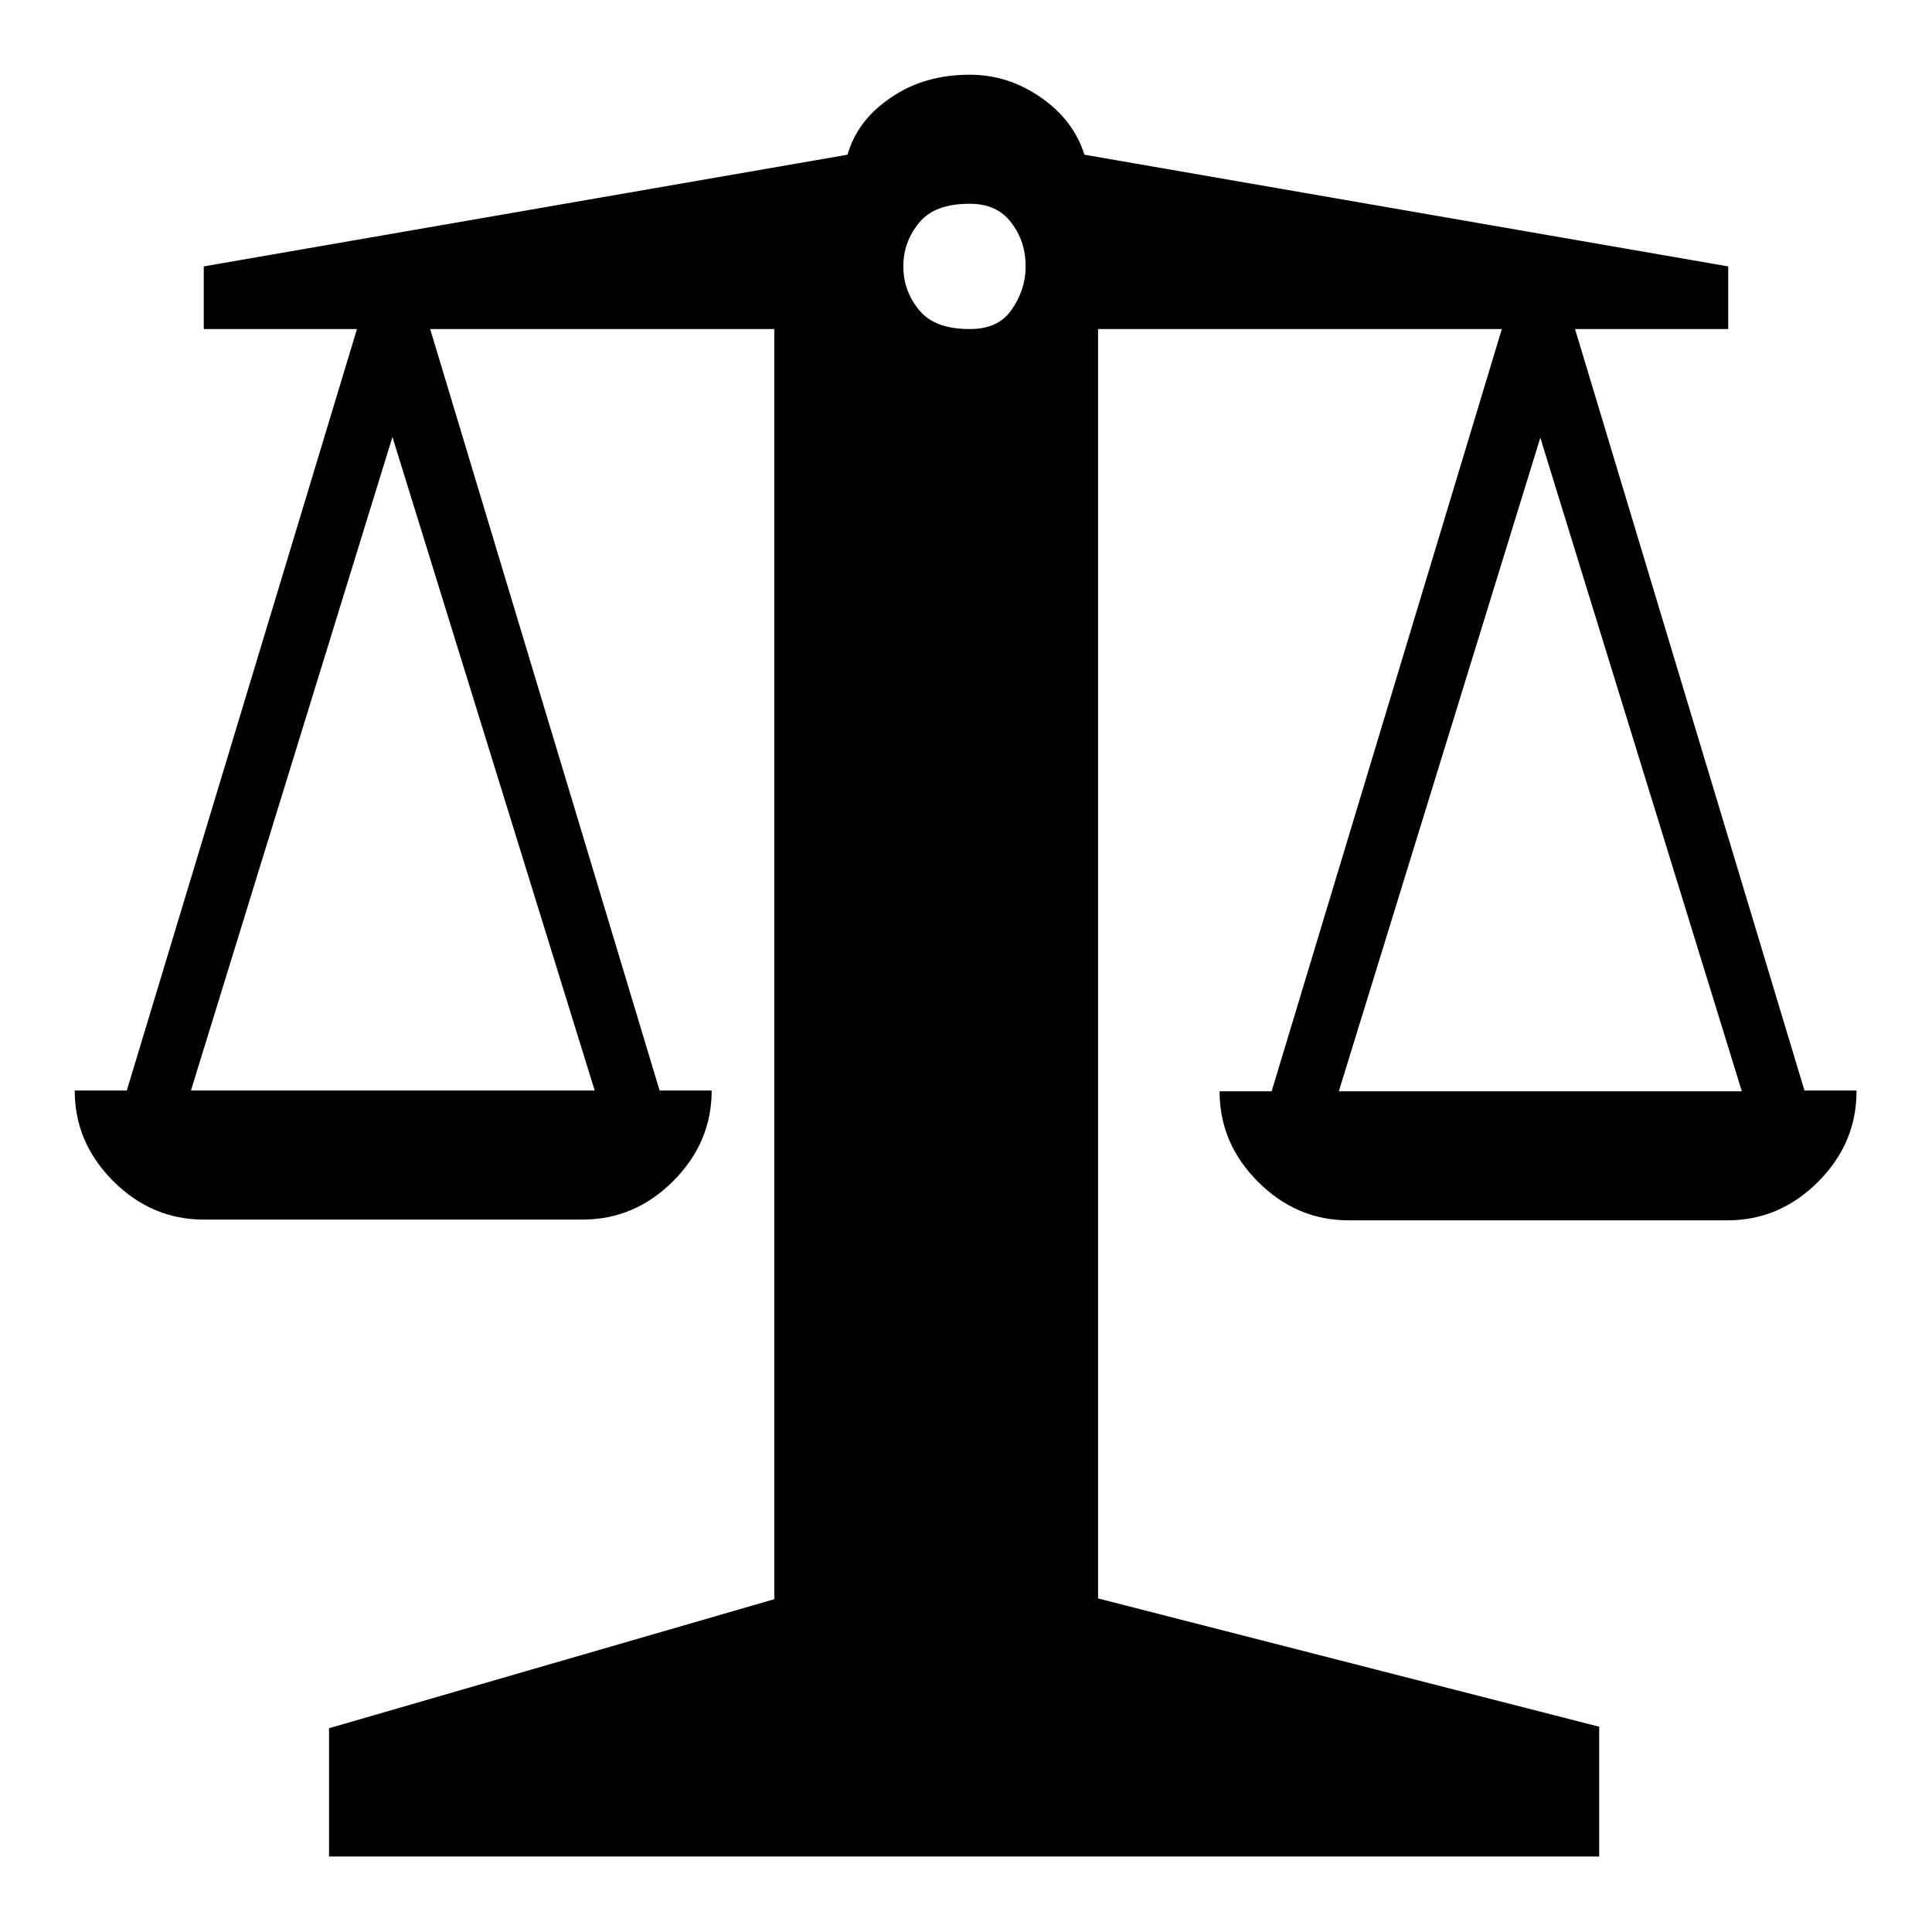
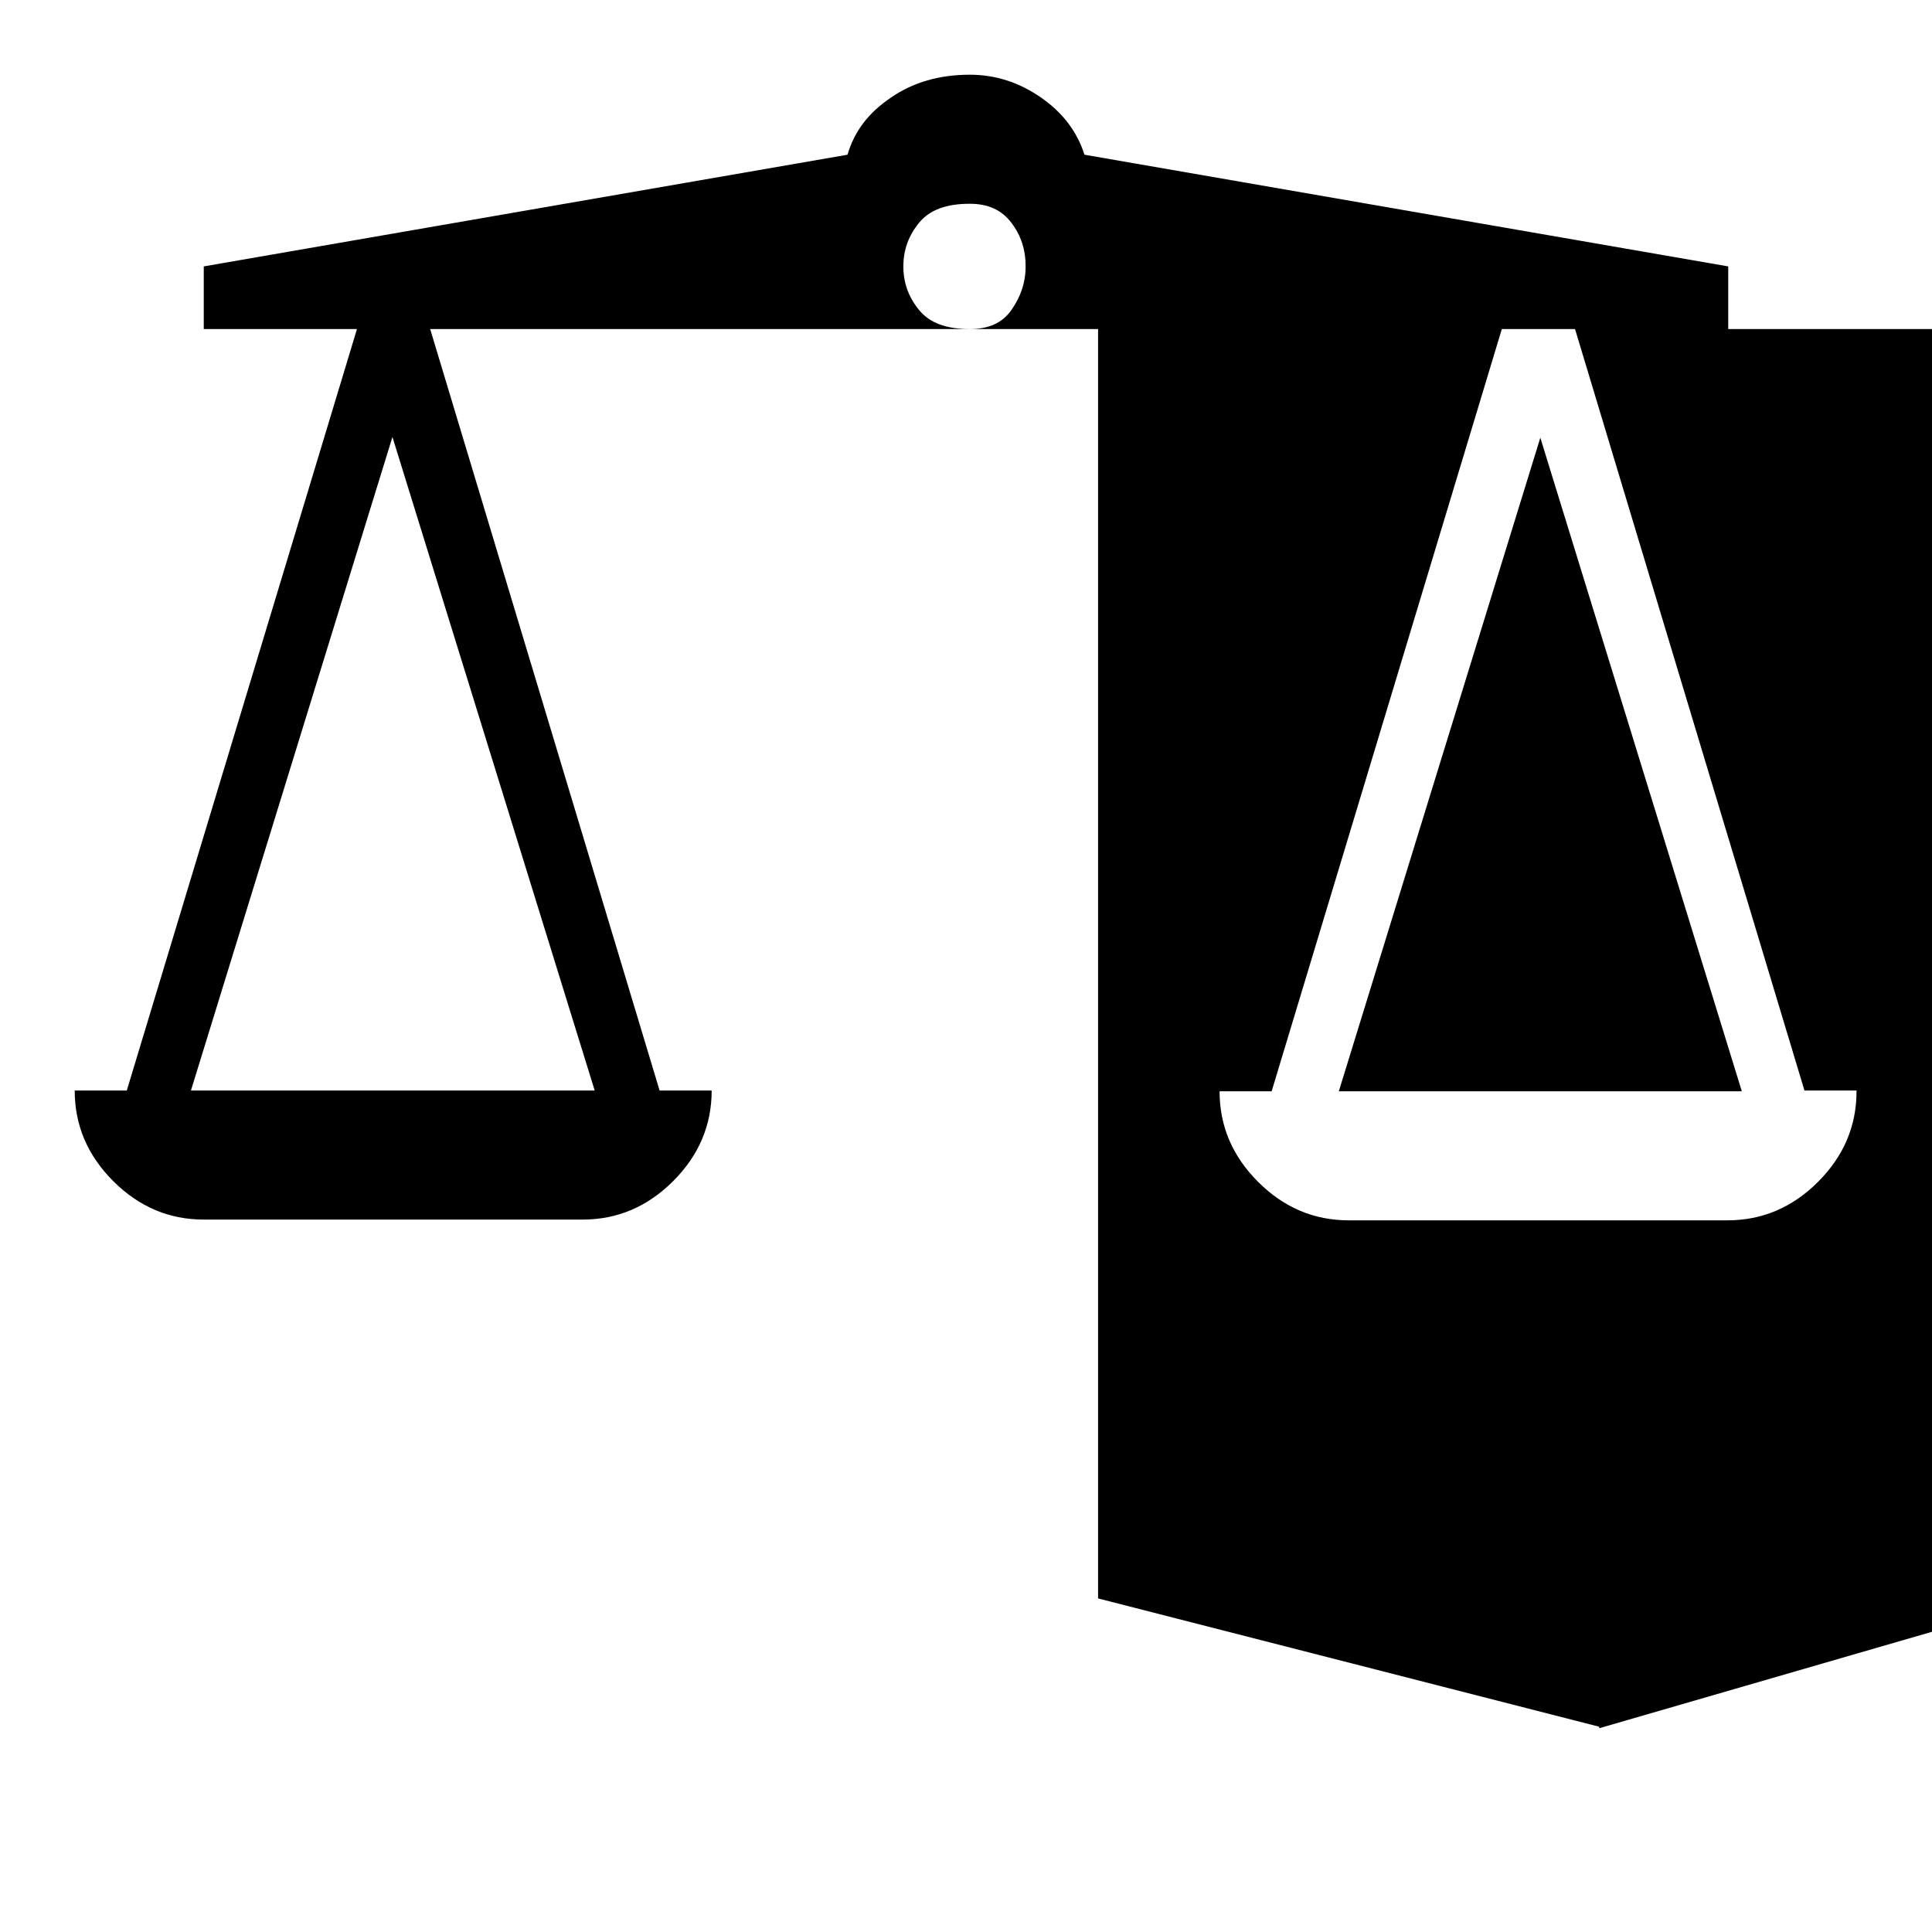
<svg xmlns="http://www.w3.org/2000/svg" version="1.1" x="0px" y="0px" viewBox="0 0 256 256" enable-background="new 0 0 256 256" xml:space="preserve">
  <g>
    <g>
-       <path fill="#000000" d="M246,144.6c0,4.6-1.7,8.6-5.1,12c-3.4,3.4-7.4,5.1-12,5.1h-50.2c-4.6,0-8.6-1.7-12-5.1c-3.4-3.4-5.1-7.4-5.1-12h6.9L199,43.6h-53.5v168.2l66.4,17V246H43.6v-17l59-17.1V43.6H57l30.4,100.9h6.9c0,4.6-1.7,8.6-5.1,12c-3.4,3.4-7.4,5.1-12,5.1H27c-4.6,0-8.6-1.7-12-5.1c-3.4-3.4-5.1-7.4-5.1-12h6.9L47.3,43.6H27v-8.3l85.3-14.8c0.9-3.1,2.8-5.6,5.8-7.6c2.9-2,6.4-3,10.4-3c3.4,0,6.5,1,9.4,3c2.9,2,4.8,4.5,5.8,7.6l85.3,14.8v8.3h-20.3l30.4,100.9H246z M52,57.9l-26.7,86.6h53.5L52,57.9z M128.5,43.6c2.5,0,4.3-0.8,5.5-2.5c1.2-1.7,1.9-3.6,1.9-5.8s-0.6-4.1-1.9-5.8c-1.3-1.7-3.1-2.5-5.5-2.5c-3.1,0-5.3,0.8-6.7,2.5c-1.4,1.7-2.1,3.6-2.1,5.8s0.7,4.1,2.1,5.8C123.2,42.8,125.4,43.6,128.5,43.6z M230.8,144.6l-26.7-86.6l-26.7,86.6H230.8L230.8,144.6z" />
+       <path fill="#000000" d="M246,144.6c0,4.6-1.7,8.6-5.1,12c-3.4,3.4-7.4,5.1-12,5.1h-50.2c-4.6,0-8.6-1.7-12-5.1c-3.4-3.4-5.1-7.4-5.1-12h6.9L199,43.6h-53.5v168.2l66.4,17V246v-17l59-17.1V43.6H57l30.4,100.9h6.9c0,4.6-1.7,8.6-5.1,12c-3.4,3.4-7.4,5.1-12,5.1H27c-4.6,0-8.6-1.7-12-5.1c-3.4-3.4-5.1-7.4-5.1-12h6.9L47.3,43.6H27v-8.3l85.3-14.8c0.9-3.1,2.8-5.6,5.8-7.6c2.9-2,6.4-3,10.4-3c3.4,0,6.5,1,9.4,3c2.9,2,4.8,4.5,5.8,7.6l85.3,14.8v8.3h-20.3l30.4,100.9H246z M52,57.9l-26.7,86.6h53.5L52,57.9z M128.5,43.6c2.5,0,4.3-0.8,5.5-2.5c1.2-1.7,1.9-3.6,1.9-5.8s-0.6-4.1-1.9-5.8c-1.3-1.7-3.1-2.5-5.5-2.5c-3.1,0-5.3,0.8-6.7,2.5c-1.4,1.7-2.1,3.6-2.1,5.8s0.7,4.1,2.1,5.8C123.2,42.8,125.4,43.6,128.5,43.6z M230.8,144.6l-26.7-86.6l-26.7,86.6H230.8L230.8,144.6z" />
    </g>
  </g>
</svg>